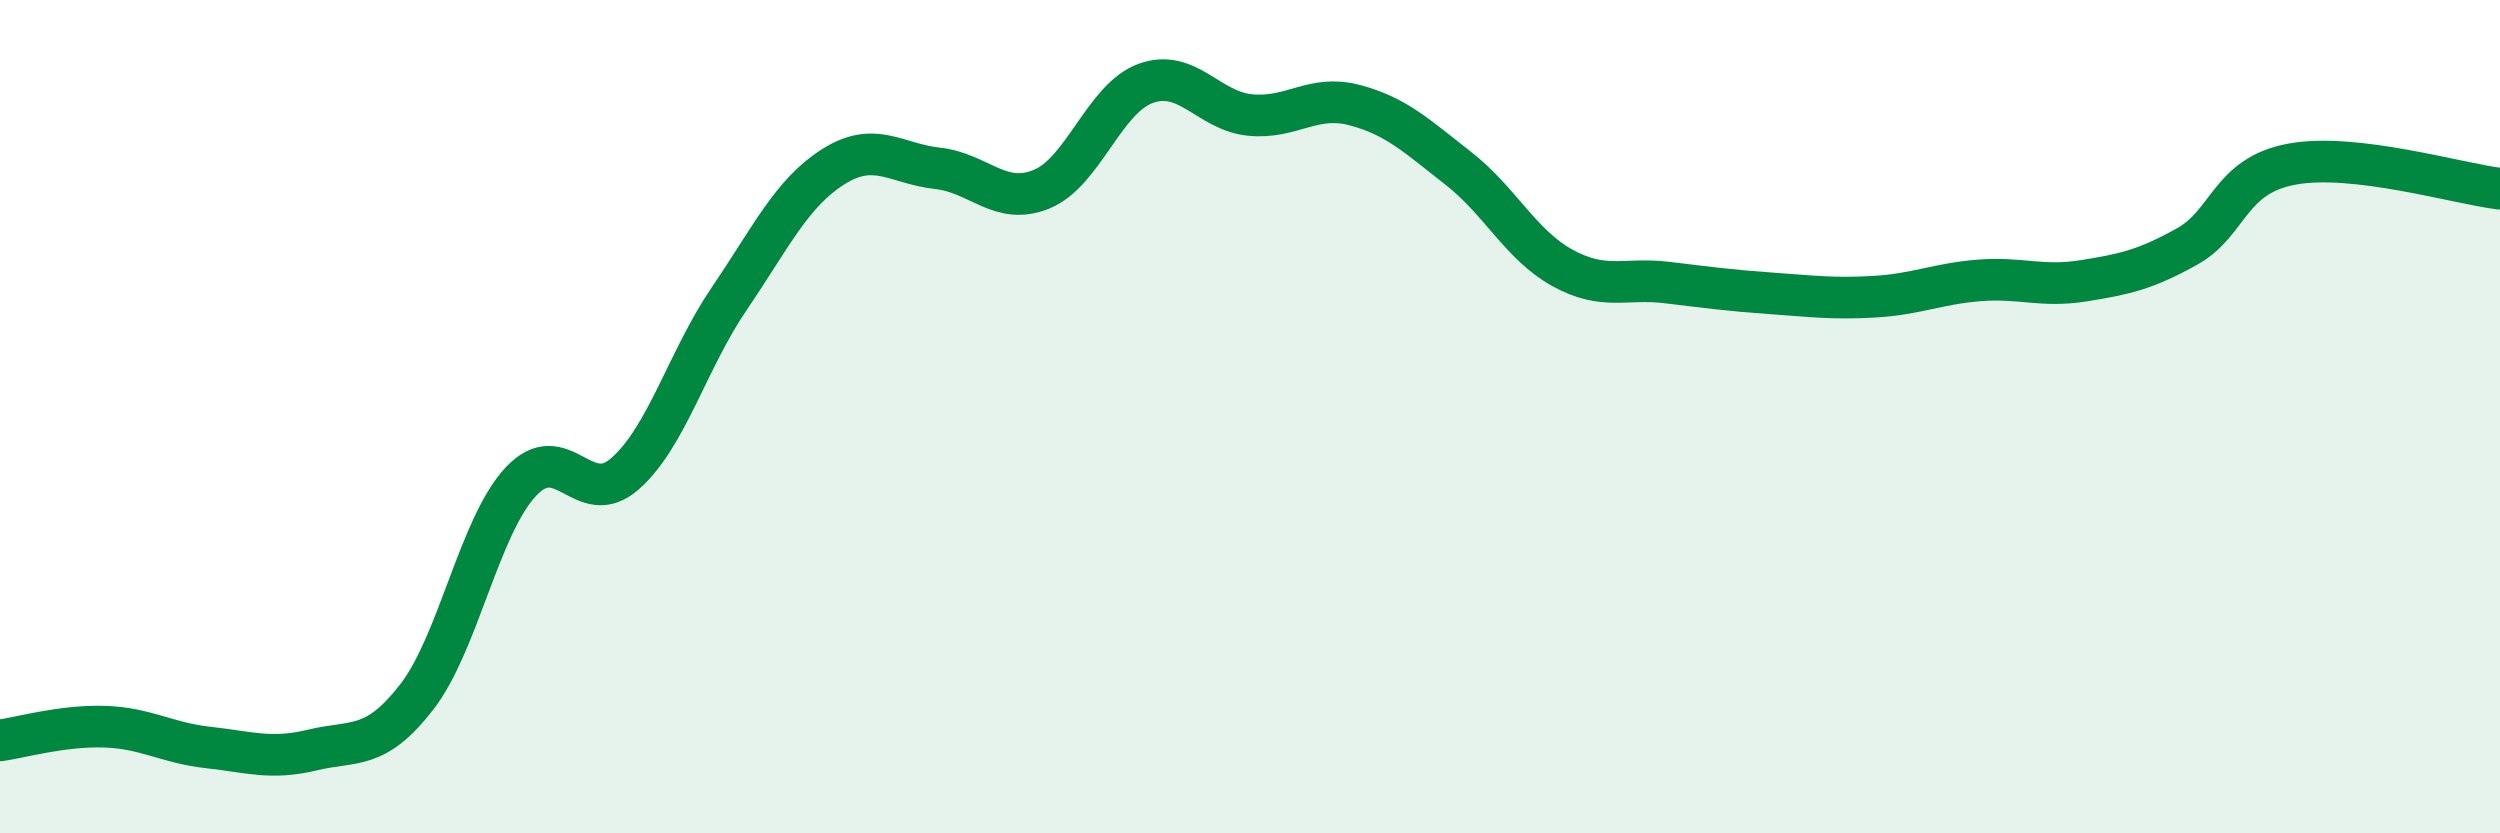
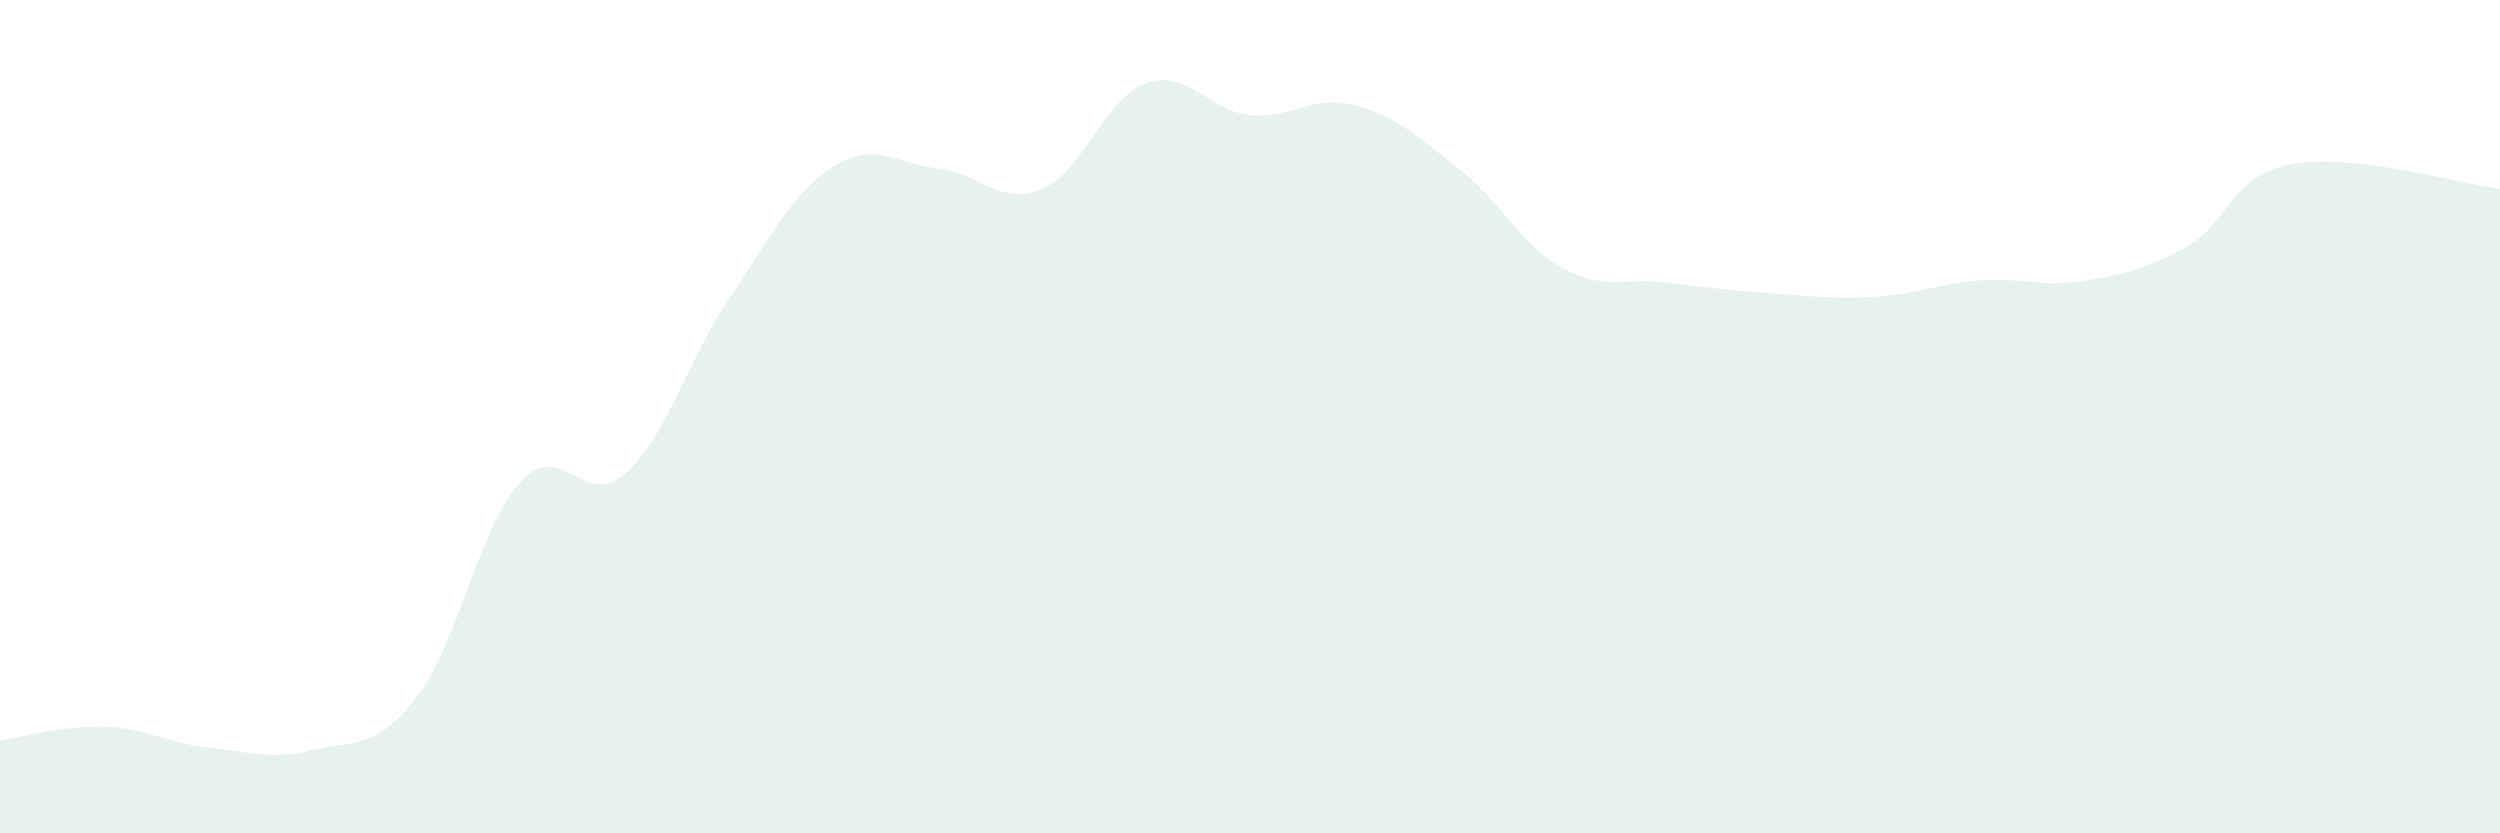
<svg xmlns="http://www.w3.org/2000/svg" width="60" height="20" viewBox="0 0 60 20">
  <path d="M 0,17.77 C 0.5,17.7 1.5,17.41 2.5,17.44 C 3.5,17.47 4,17.83 5,17.94 C 6,18.05 6.5,18.24 7.5,18 C 8.5,17.76 9,18.02 10,16.73 C 11,15.44 11.5,12.63 12.5,11.56 C 13.5,10.49 14,12.25 15,11.37 C 16,10.49 16.5,8.64 17.5,7.17 C 18.5,5.7 19,4.63 20,4 C 21,3.37 21.5,3.93 22.5,4.04 C 23.5,4.15 24,4.95 25,4.54 C 26,4.13 26.5,2.36 27.5,2 C 28.5,1.64 29,2.66 30,2.76 C 31,2.86 31.5,2.26 32.5,2.52 C 33.5,2.78 34,3.26 35,4.04 C 36,4.82 36.5,5.88 37.5,6.43 C 38.5,6.98 39,6.66 40,6.78 C 41,6.9 41.5,6.97 42.5,7.04 C 43.5,7.11 44,7.18 45,7.12 C 46,7.06 46.5,6.81 47.5,6.73 C 48.5,6.65 49,6.9 50,6.74 C 51,6.58 51.5,6.47 52.5,5.91 C 53.5,5.35 53.5,4.22 55,3.94 C 56.5,3.66 59,4.41 60,4.53L60 20L0 20Z" fill="#008740" opacity="0.1" stroke-linecap="round" stroke-linejoin="round" />
-   <path d="M 0,17.77 C 0.5,17.7 1.5,17.41 2.5,17.44 C 3.5,17.47 4,17.83 5,17.94 C 6,18.05 6.5,18.24 7.5,18 C 8.5,17.76 9,18.02 10,16.73 C 11,15.44 11.5,12.63 12.5,11.56 C 13.5,10.49 14,12.25 15,11.37 C 16,10.49 16.5,8.64 17.5,7.17 C 18.5,5.7 19,4.63 20,4 C 21,3.37 21.5,3.93 22.5,4.04 C 23.5,4.15 24,4.95 25,4.54 C 26,4.13 26.5,2.36 27.5,2 C 28.5,1.64 29,2.66 30,2.76 C 31,2.86 31.5,2.26 32.5,2.52 C 33.5,2.78 34,3.26 35,4.04 C 36,4.82 36.5,5.88 37.5,6.43 C 38.5,6.98 39,6.66 40,6.78 C 41,6.9 41.5,6.97 42.5,7.04 C 43.5,7.11 44,7.18 45,7.12 C 46,7.06 46.5,6.81 47.5,6.73 C 48.5,6.65 49,6.9 50,6.74 C 51,6.58 51.5,6.47 52.5,5.91 C 53.5,5.35 53.5,4.22 55,3.94 C 56.5,3.66 59,4.41 60,4.53" stroke="#008740" stroke-width="1" fill="none" stroke-linecap="round" stroke-linejoin="round" />
</svg>